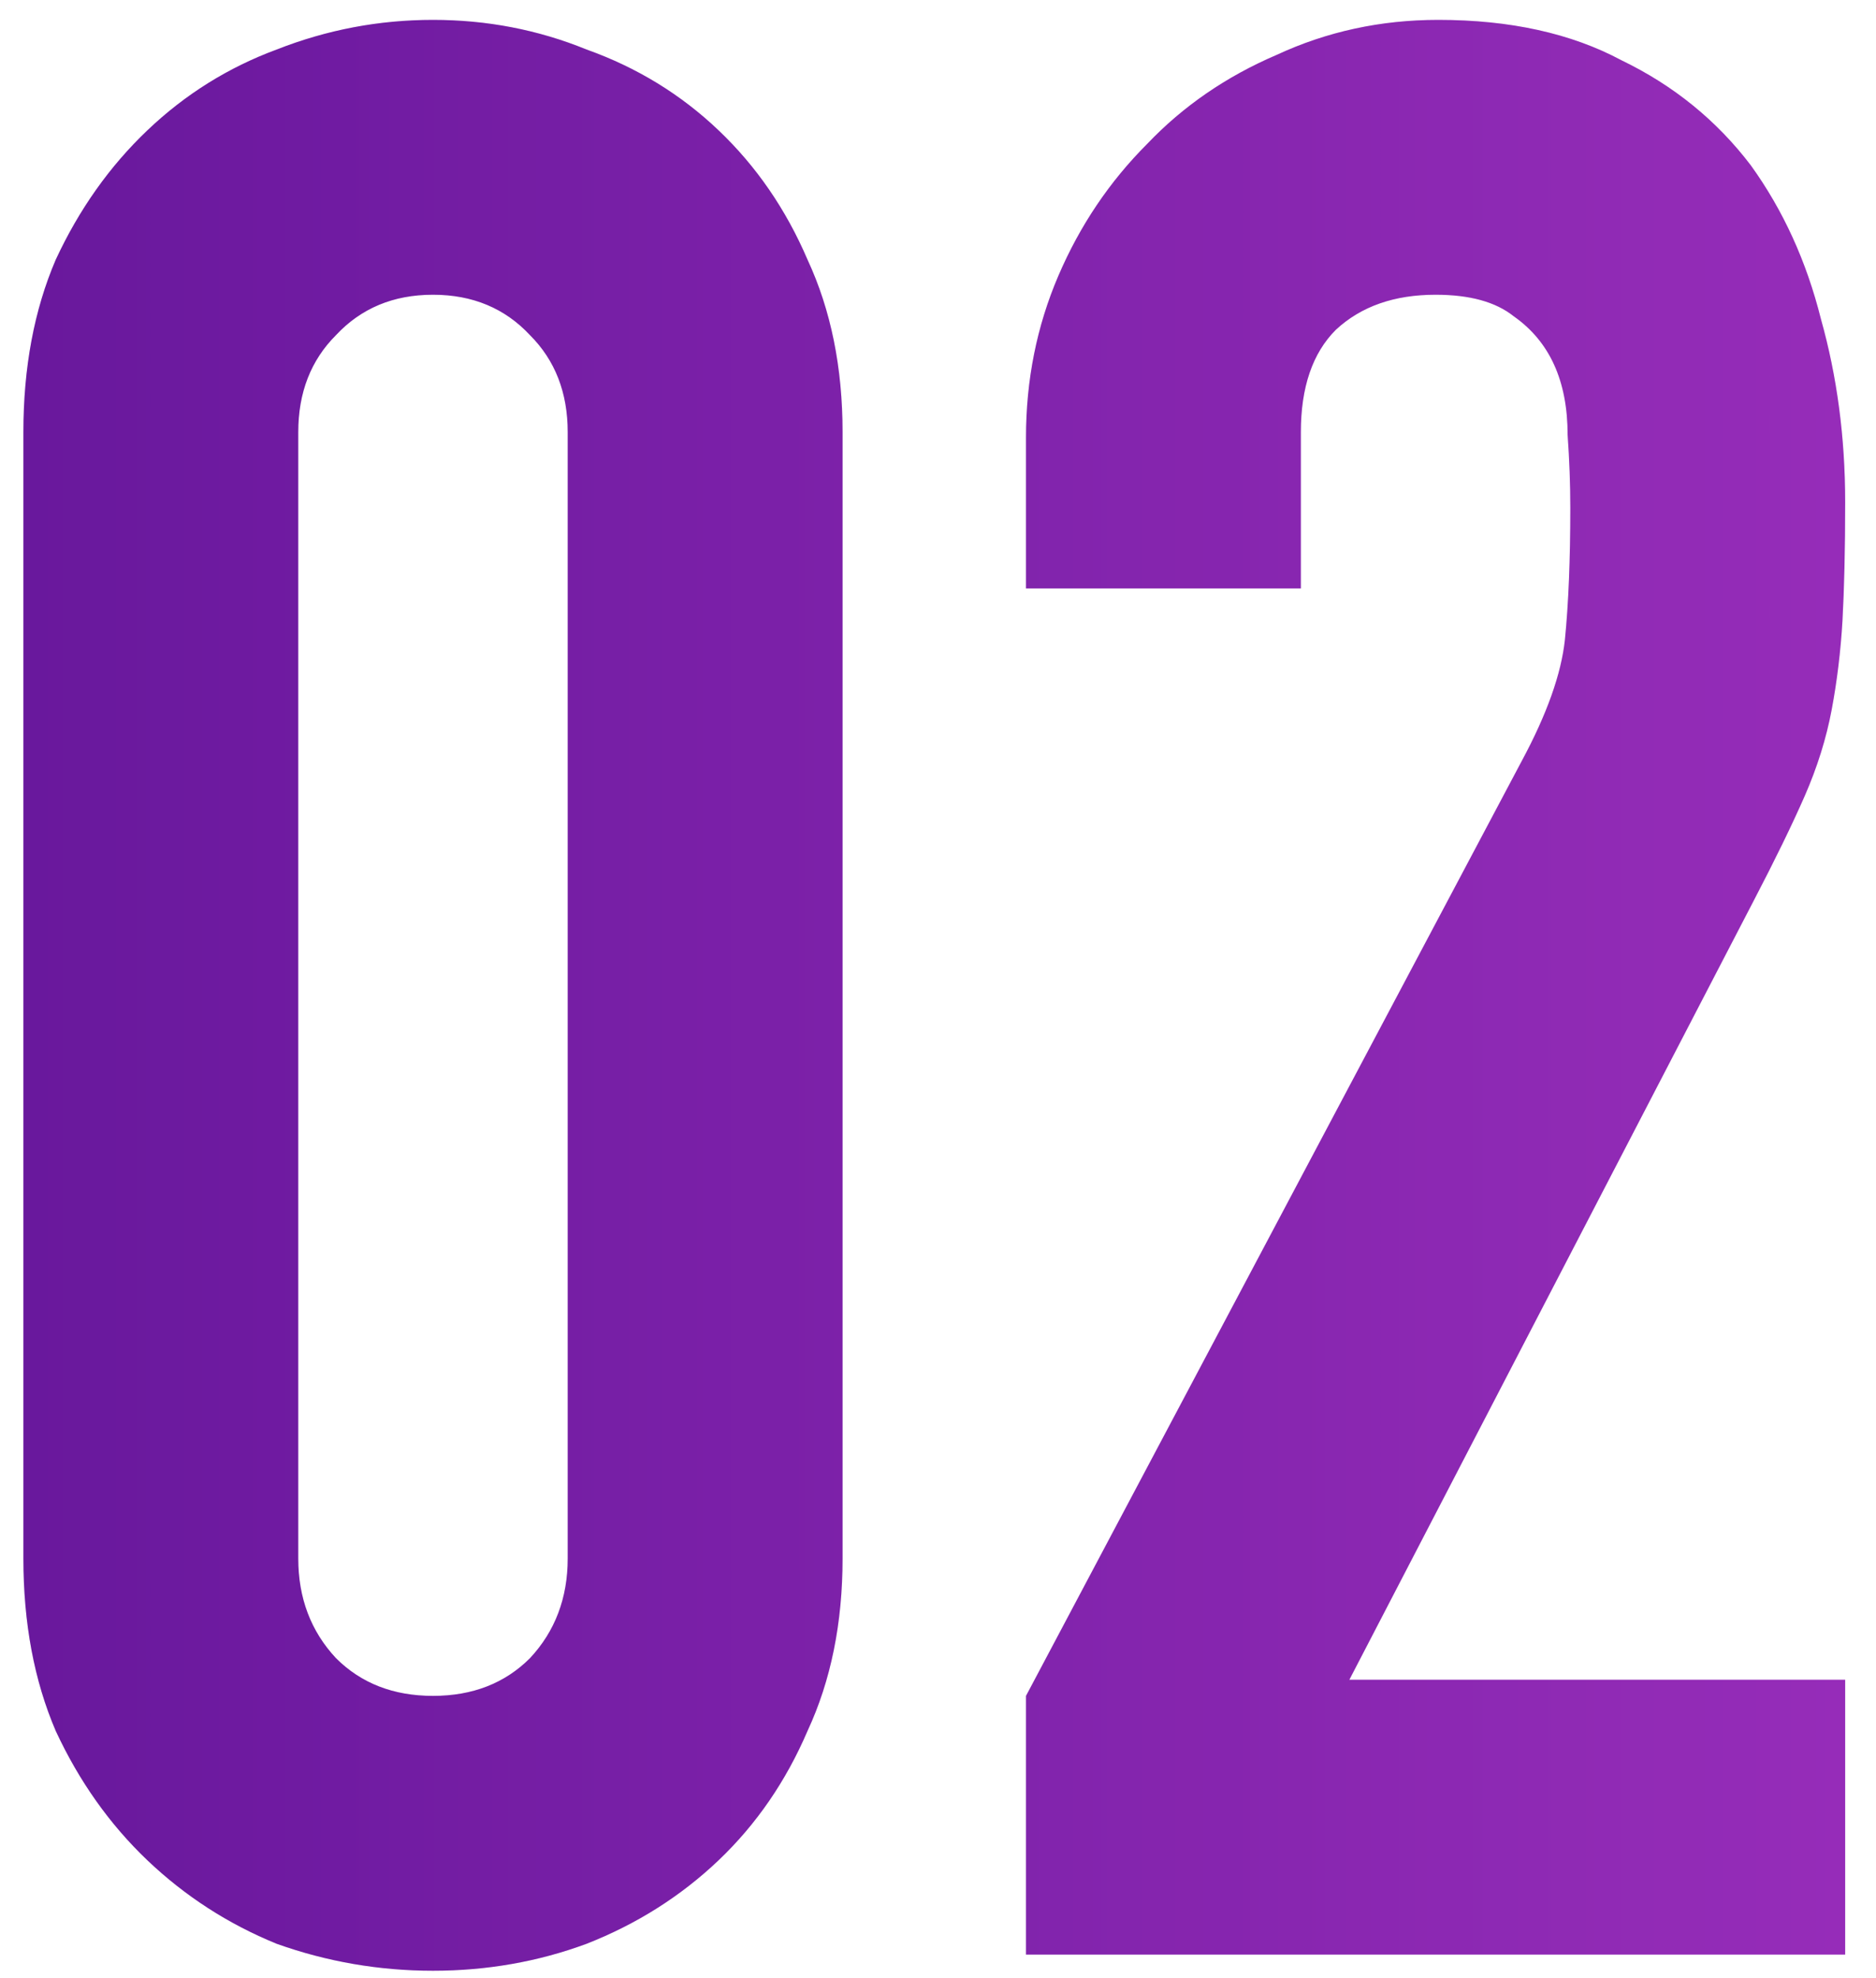
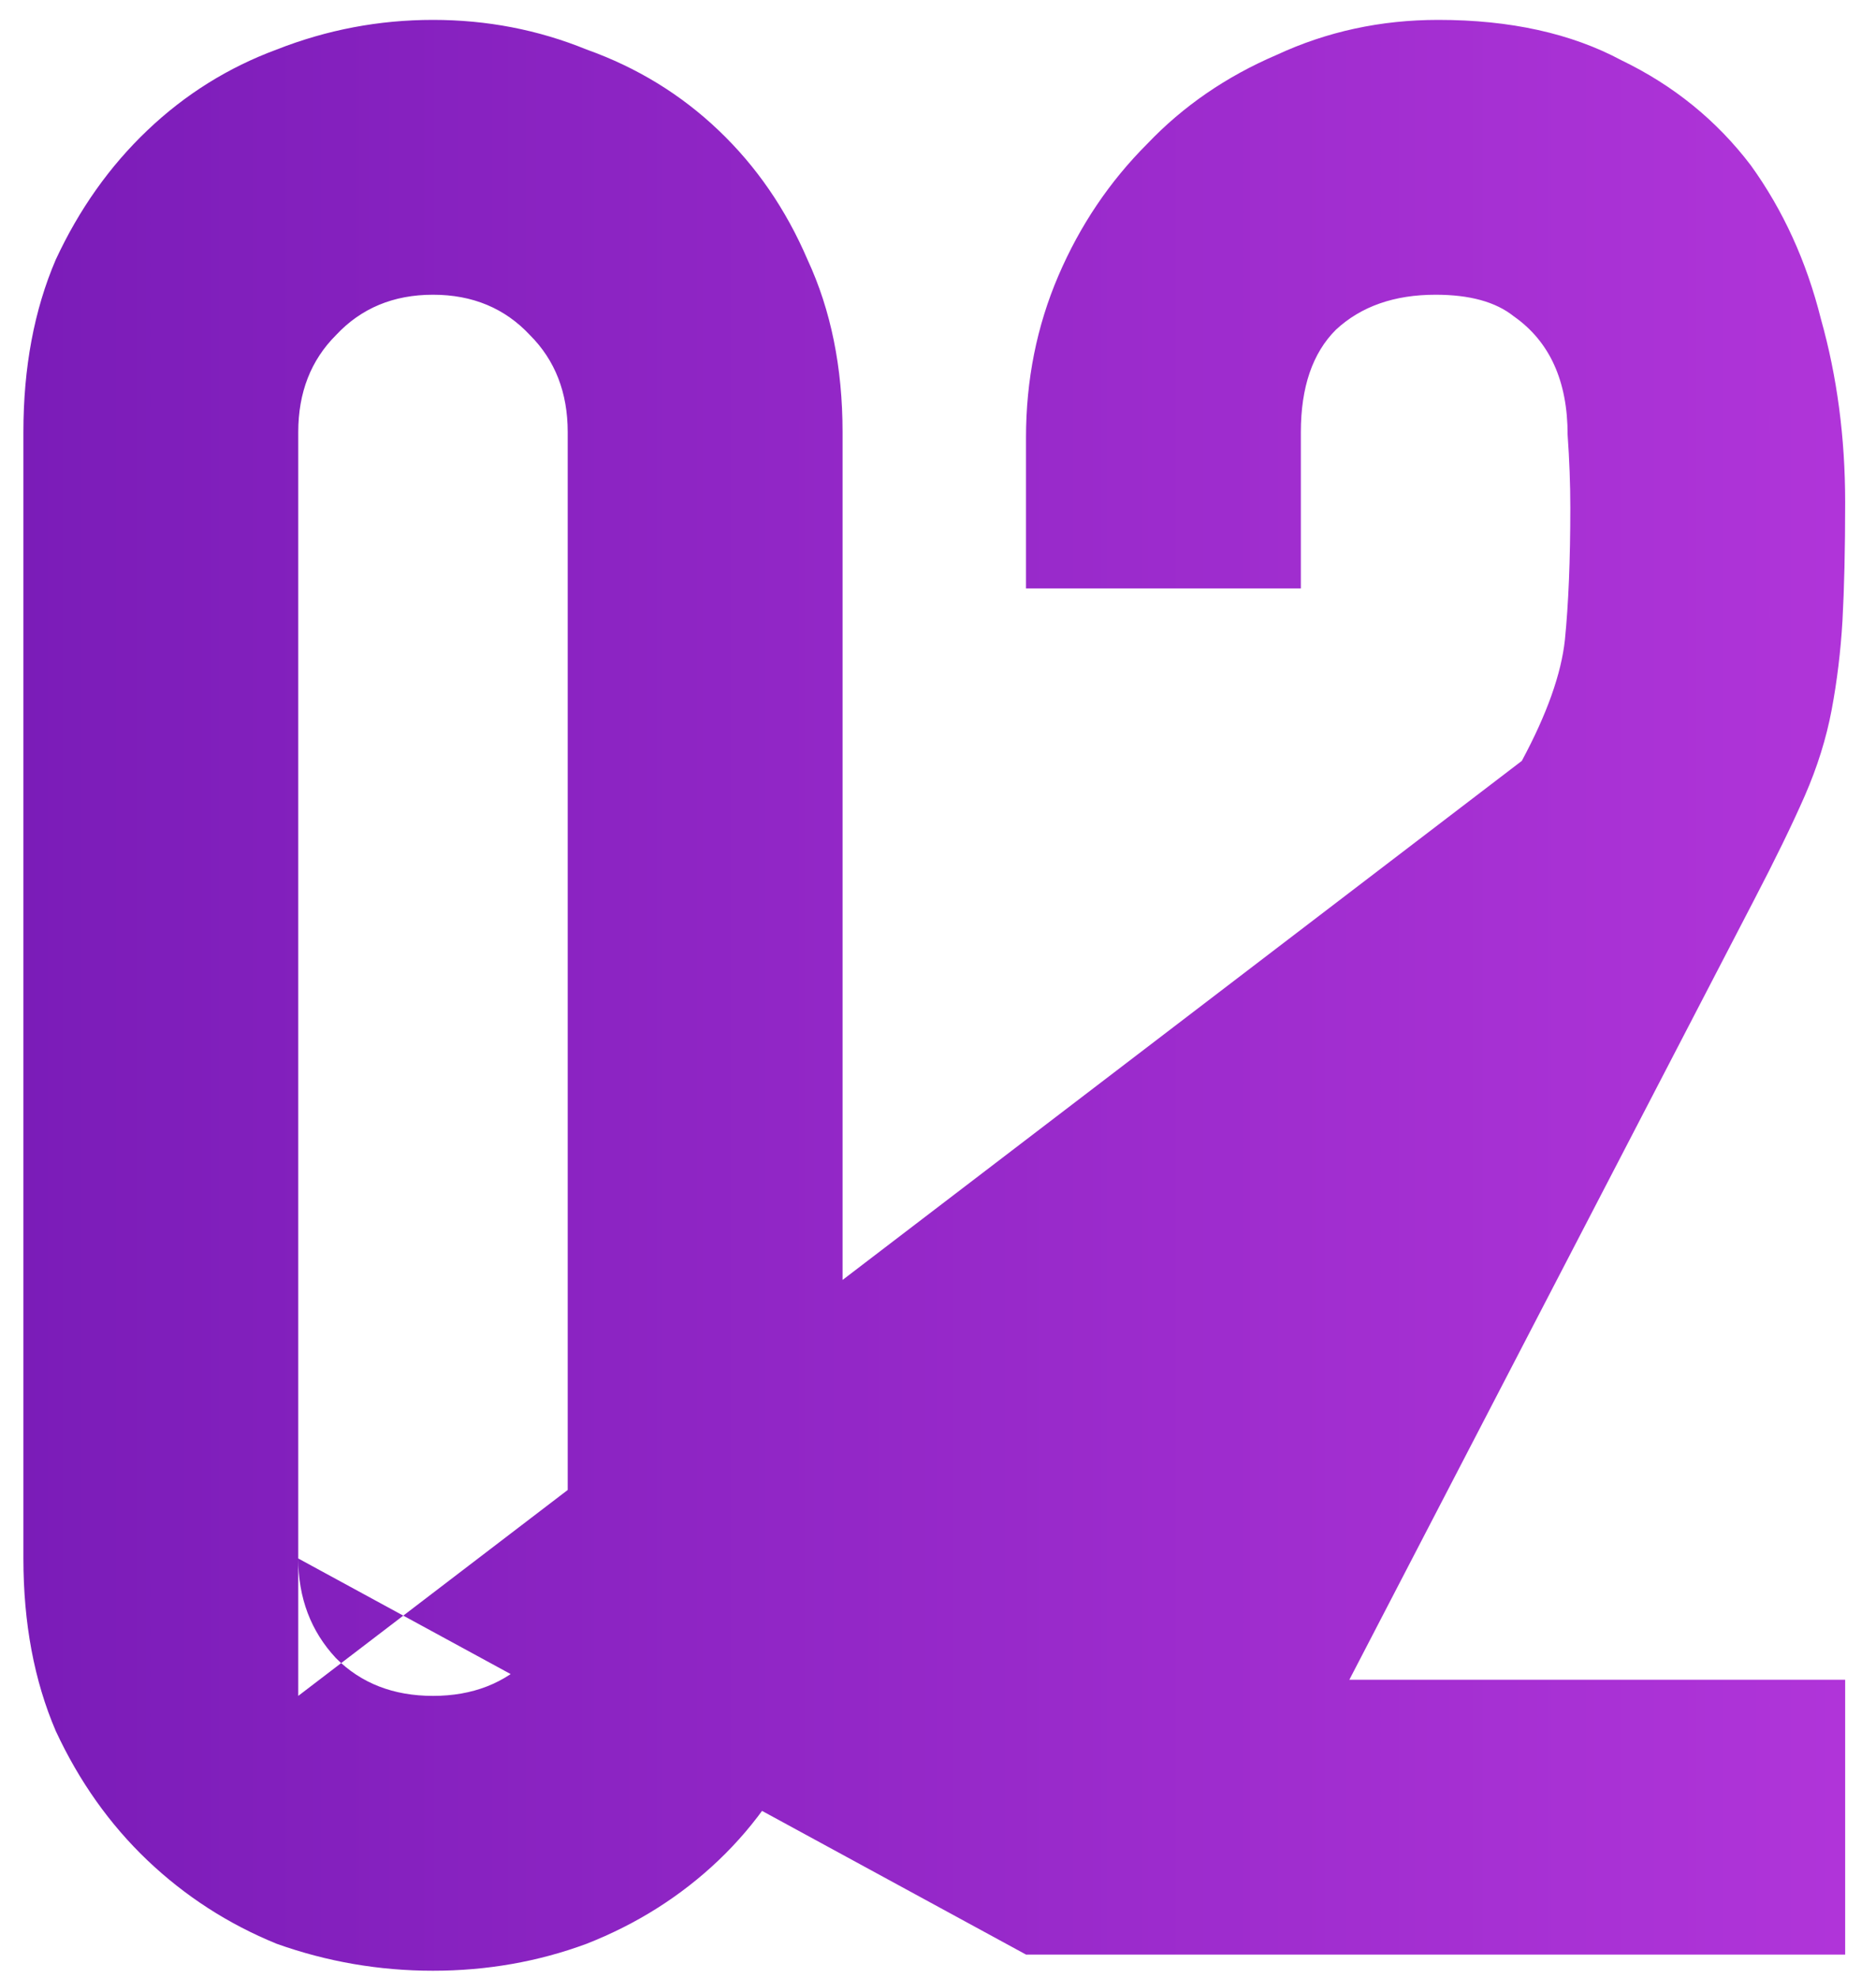
<svg xmlns="http://www.w3.org/2000/svg" width="55" height="58" viewBox="0 0 55 58" fill="none">
-   <path d="M0.686 12.67C0.686 10.774 1.002 9.088 1.634 7.614C2.319 6.139 3.214 4.875 4.32 3.822C5.426 2.768 6.69 1.978 8.112 1.452C9.587 0.872 11.114 0.583 12.694 0.583C14.274 0.583 15.775 0.872 17.197 1.452C18.672 1.978 19.962 2.768 21.068 3.822C22.174 4.875 23.043 6.139 23.675 7.614C24.36 9.088 24.702 10.774 24.702 12.67V45.692C24.702 47.588 24.36 49.273 23.675 50.748C23.043 52.222 22.174 53.486 21.068 54.54C19.962 55.593 18.672 56.409 17.197 56.989C15.775 57.515 14.274 57.779 12.694 57.779C11.114 57.779 9.587 57.515 8.112 56.989C6.69 56.409 5.426 55.593 4.32 54.54C3.214 53.486 2.319 52.222 1.634 50.748C1.002 49.273 0.686 47.588 0.686 45.692V12.67ZM8.744 45.692C8.744 46.85 9.113 47.825 9.85 48.615C10.587 49.352 11.535 49.721 12.694 49.721C13.853 49.721 14.801 49.352 15.538 48.615C16.275 47.825 16.644 46.85 16.644 45.692V12.67C16.644 11.511 16.275 10.563 15.538 9.826C14.801 9.036 13.853 8.641 12.694 8.641C11.535 8.641 10.587 9.036 9.85 9.826C9.113 10.563 8.744 11.511 8.744 12.67V45.692ZM30.08 57.305V49.721L44.616 22.308C45.353 20.938 45.774 19.753 45.88 18.753C45.985 17.699 46.038 16.409 46.038 14.882C46.038 14.197 46.011 13.486 45.959 12.749C45.959 11.959 45.827 11.274 45.564 10.695C45.3 10.115 44.905 9.641 44.379 9.273C43.852 8.851 43.088 8.641 42.088 8.641C40.876 8.641 39.902 8.983 39.165 9.668C38.48 10.352 38.138 11.353 38.138 12.67V17.252H30.08V12.828C30.08 11.142 30.396 9.562 31.028 8.088C31.66 6.613 32.529 5.323 33.635 4.217C34.688 3.111 35.952 2.242 37.427 1.61C38.901 0.925 40.481 0.583 42.167 0.583C44.273 0.583 46.064 0.978 47.539 1.768C49.066 2.505 50.33 3.532 51.331 4.849C52.279 6.165 52.963 7.666 53.385 9.352C53.859 11.037 54.096 12.828 54.096 14.724C54.096 16.093 54.069 17.252 54.017 18.2C53.964 19.095 53.859 19.964 53.701 20.807C53.543 21.649 53.279 22.492 52.911 23.335C52.542 24.177 52.042 25.204 51.41 26.416L39.56 49.247H54.096V57.305H30.08Z" fill="url(#paint0_linear_24628_4205)" />
-   <path d="M0.686 12.67C0.686 10.774 1.002 9.088 1.634 7.614C2.319 6.139 3.214 4.875 4.32 3.822C5.426 2.768 6.69 1.978 8.112 1.452C9.587 0.872 11.114 0.583 12.694 0.583C14.274 0.583 15.775 0.872 17.197 1.452C18.672 1.978 19.962 2.768 21.068 3.822C22.174 4.875 23.043 6.139 23.675 7.614C24.36 9.088 24.702 10.774 24.702 12.67V45.692C24.702 47.588 24.36 49.273 23.675 50.748C23.043 52.222 22.174 53.486 21.068 54.54C19.962 55.593 18.672 56.409 17.197 56.989C15.775 57.515 14.274 57.779 12.694 57.779C11.114 57.779 9.587 57.515 8.112 56.989C6.69 56.409 5.426 55.593 4.32 54.54C3.214 53.486 2.319 52.222 1.634 50.748C1.002 49.273 0.686 47.588 0.686 45.692V12.67ZM8.744 45.692C8.744 46.85 9.113 47.825 9.85 48.615C10.587 49.352 11.535 49.721 12.694 49.721C13.853 49.721 14.801 49.352 15.538 48.615C16.275 47.825 16.644 46.85 16.644 45.692V12.67C16.644 11.511 16.275 10.563 15.538 9.826C14.801 9.036 13.853 8.641 12.694 8.641C11.535 8.641 10.587 9.036 9.85 9.826C9.113 10.563 8.744 11.511 8.744 12.67V45.692ZM30.08 57.305V49.721L44.616 22.308C45.353 20.938 45.774 19.753 45.88 18.753C45.985 17.699 46.038 16.409 46.038 14.882C46.038 14.197 46.011 13.486 45.959 12.749C45.959 11.959 45.827 11.274 45.564 10.695C45.3 10.115 44.905 9.641 44.379 9.273C43.852 8.851 43.088 8.641 42.088 8.641C40.876 8.641 39.902 8.983 39.165 9.668C38.48 10.352 38.138 11.353 38.138 12.67V17.252H30.08V12.828C30.08 11.142 30.396 9.562 31.028 8.088C31.66 6.613 32.529 5.323 33.635 4.217C34.688 3.111 35.952 2.242 37.427 1.61C38.901 0.925 40.481 0.583 42.167 0.583C44.273 0.583 46.064 0.978 47.539 1.768C49.066 2.505 50.33 3.532 51.331 4.849C52.279 6.165 52.963 7.666 53.385 9.352C53.859 11.037 54.096 12.828 54.096 14.724C54.096 16.093 54.069 17.252 54.017 18.2C53.964 19.095 53.859 19.964 53.701 20.807C53.543 21.649 53.279 22.492 52.911 23.335C52.542 24.177 52.042 25.204 51.41 26.416L39.56 49.247H54.096V57.305H30.08Z" fill="black" fill-opacity="0.15" />
+   <path d="M0.686 12.67C0.686 10.774 1.002 9.088 1.634 7.614C2.319 6.139 3.214 4.875 4.32 3.822C5.426 2.768 6.69 1.978 8.112 1.452C9.587 0.872 11.114 0.583 12.694 0.583C14.274 0.583 15.775 0.872 17.197 1.452C18.672 1.978 19.962 2.768 21.068 3.822C22.174 4.875 23.043 6.139 23.675 7.614C24.36 9.088 24.702 10.774 24.702 12.67V45.692C24.702 47.588 24.36 49.273 23.675 50.748C23.043 52.222 22.174 53.486 21.068 54.54C19.962 55.593 18.672 56.409 17.197 56.989C15.775 57.515 14.274 57.779 12.694 57.779C11.114 57.779 9.587 57.515 8.112 56.989C6.69 56.409 5.426 55.593 4.32 54.54C3.214 53.486 2.319 52.222 1.634 50.748C1.002 49.273 0.686 47.588 0.686 45.692V12.67ZM8.744 45.692C8.744 46.85 9.113 47.825 9.85 48.615C10.587 49.352 11.535 49.721 12.694 49.721C13.853 49.721 14.801 49.352 15.538 48.615C16.275 47.825 16.644 46.85 16.644 45.692V12.67C16.644 11.511 16.275 10.563 15.538 9.826C14.801 9.036 13.853 8.641 12.694 8.641C11.535 8.641 10.587 9.036 9.85 9.826C9.113 10.563 8.744 11.511 8.744 12.67V45.692ZV49.721L44.616 22.308C45.353 20.938 45.774 19.753 45.88 18.753C45.985 17.699 46.038 16.409 46.038 14.882C46.038 14.197 46.011 13.486 45.959 12.749C45.959 11.959 45.827 11.274 45.564 10.695C45.3 10.115 44.905 9.641 44.379 9.273C43.852 8.851 43.088 8.641 42.088 8.641C40.876 8.641 39.902 8.983 39.165 9.668C38.48 10.352 38.138 11.353 38.138 12.67V17.252H30.08V12.828C30.08 11.142 30.396 9.562 31.028 8.088C31.66 6.613 32.529 5.323 33.635 4.217C34.688 3.111 35.952 2.242 37.427 1.61C38.901 0.925 40.481 0.583 42.167 0.583C44.273 0.583 46.064 0.978 47.539 1.768C49.066 2.505 50.33 3.532 51.331 4.849C52.279 6.165 52.963 7.666 53.385 9.352C53.859 11.037 54.096 12.828 54.096 14.724C54.096 16.093 54.069 17.252 54.017 18.2C53.964 19.095 53.859 19.964 53.701 20.807C53.543 21.649 53.279 22.492 52.911 23.335C52.542 24.177 52.042 25.204 51.41 26.416L39.56 49.247H54.096V57.305H30.08Z" fill="url(#paint0_linear_24628_4205)" />
  <defs>
    <linearGradient id="paint0_linear_24628_4205" x1="116.106" y1="27.805" x2="-60.208" y2="27.805" gradientUnits="userSpaceOnUse">
      <stop stop-color="#EE51FF" />
      <stop offset="1" stop-color="#3E0093" />
    </linearGradient>
  </defs>
</svg>